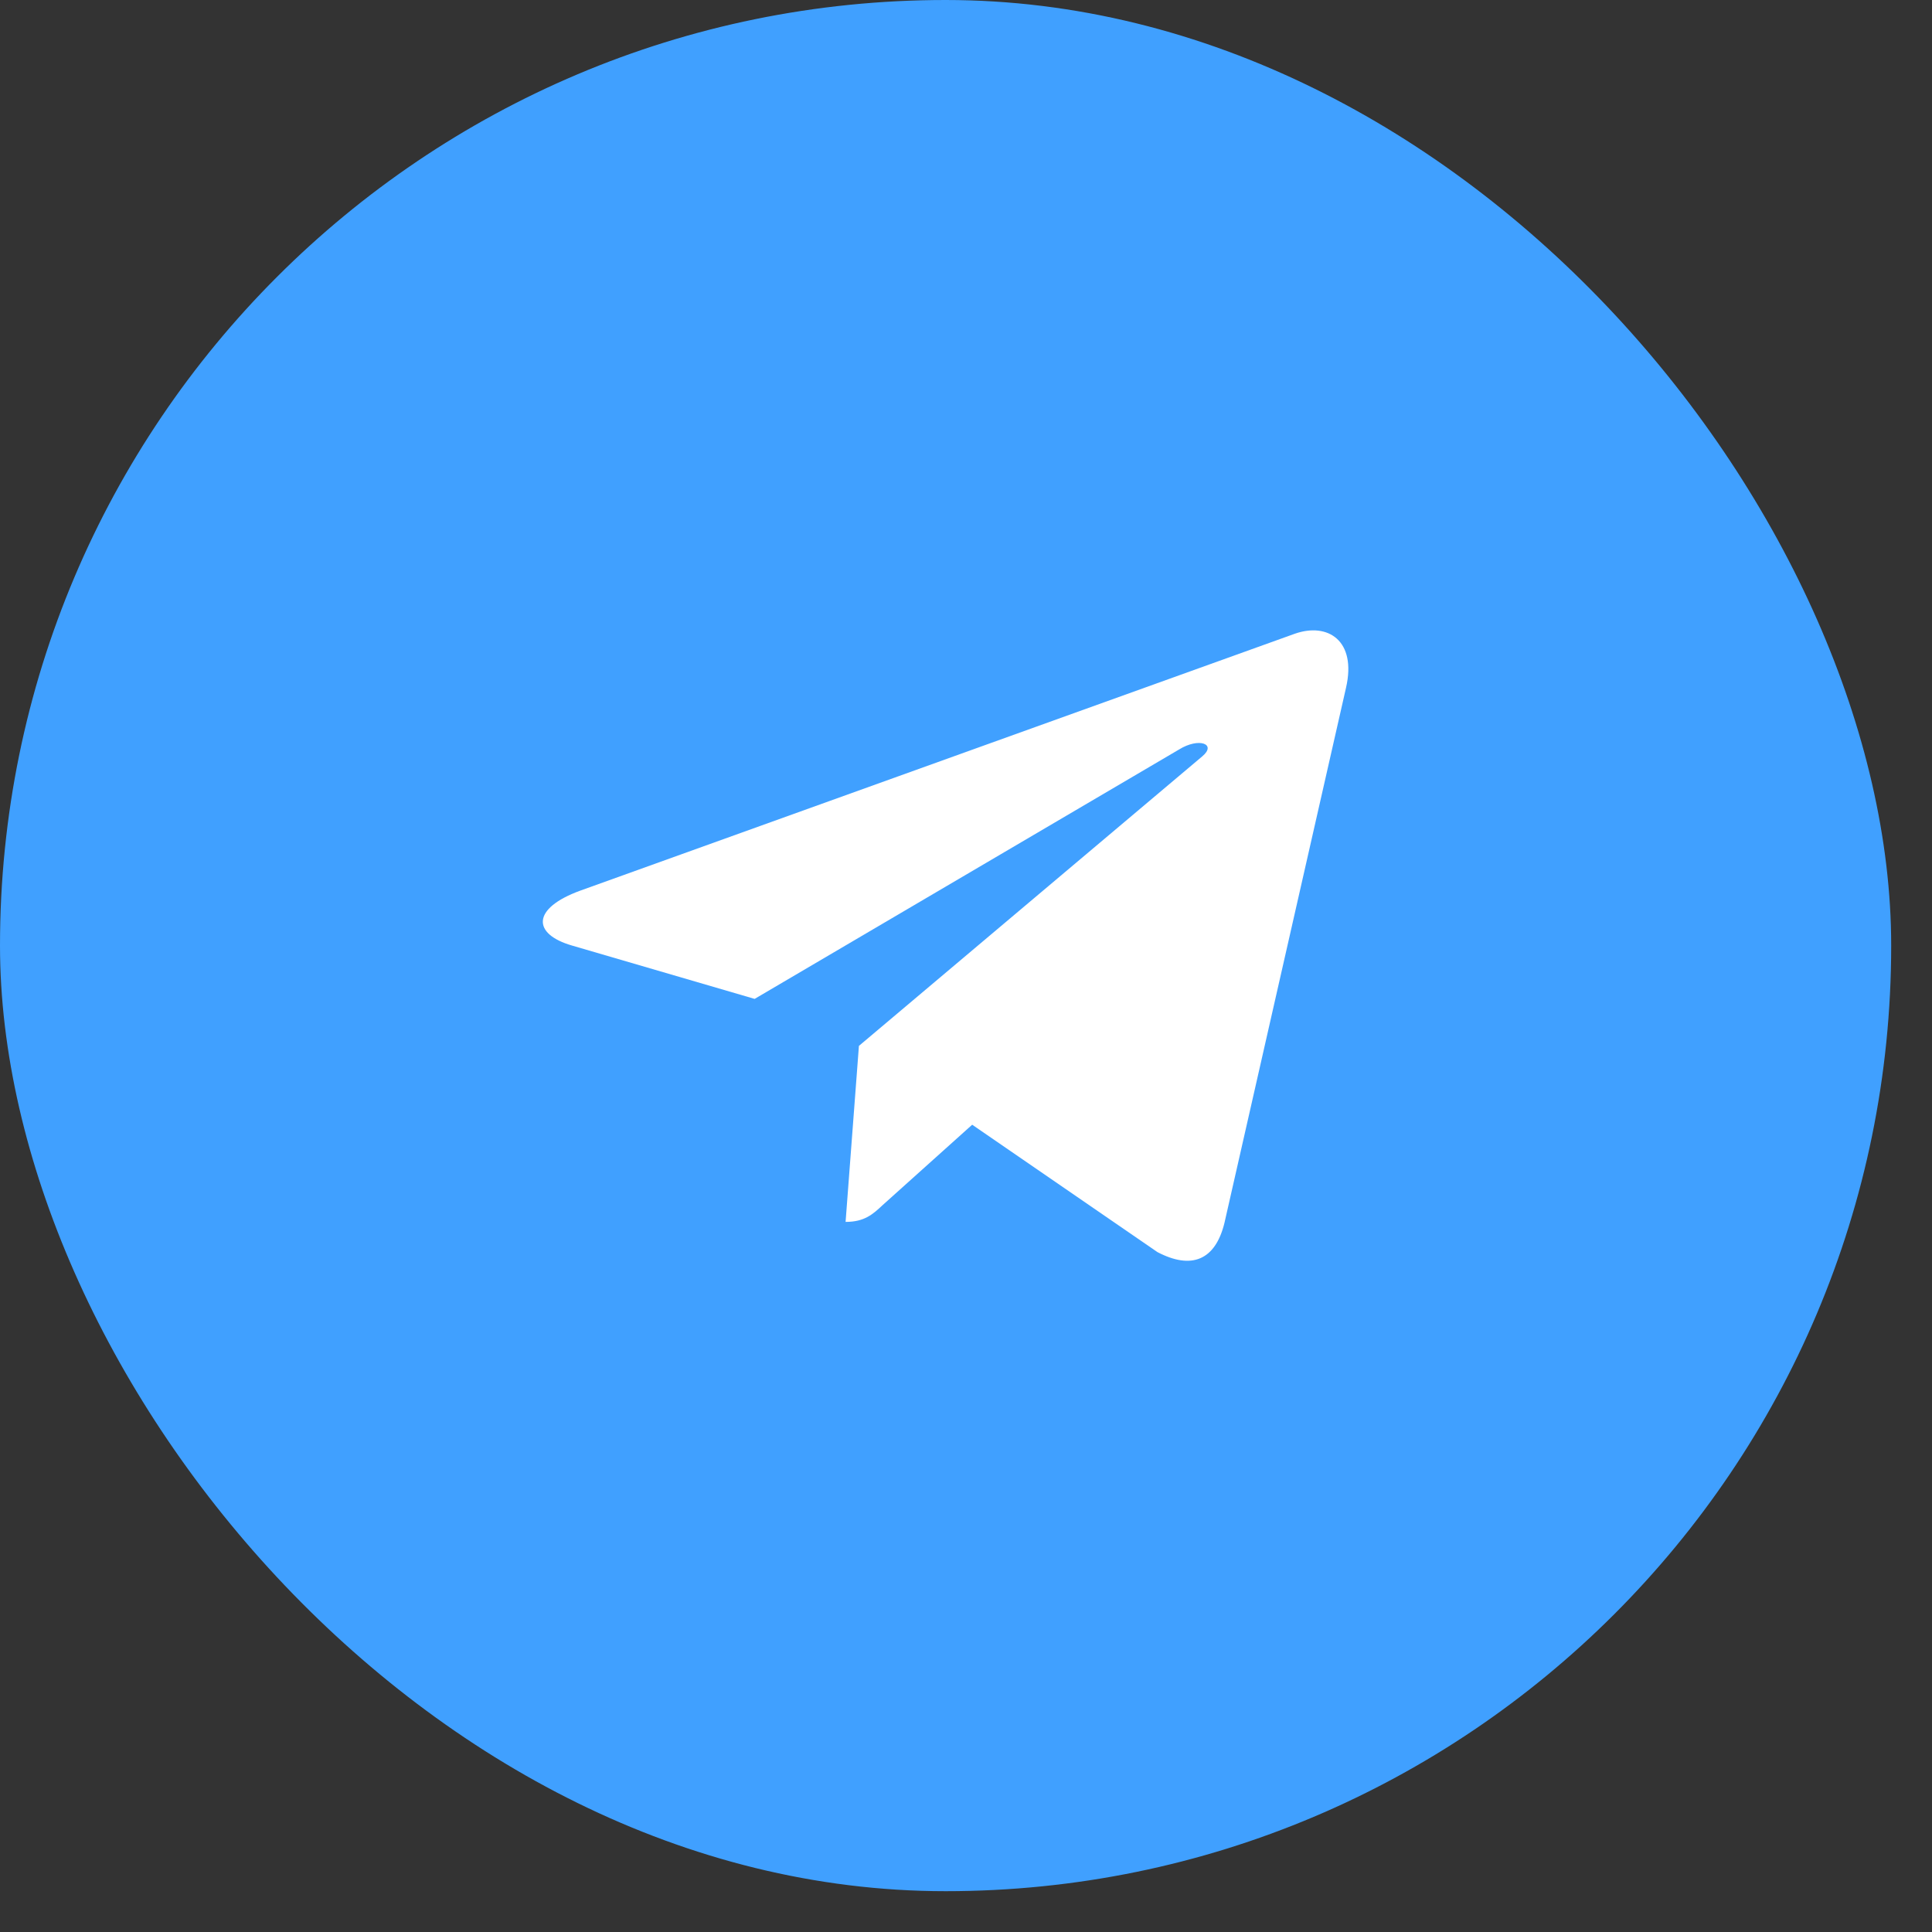
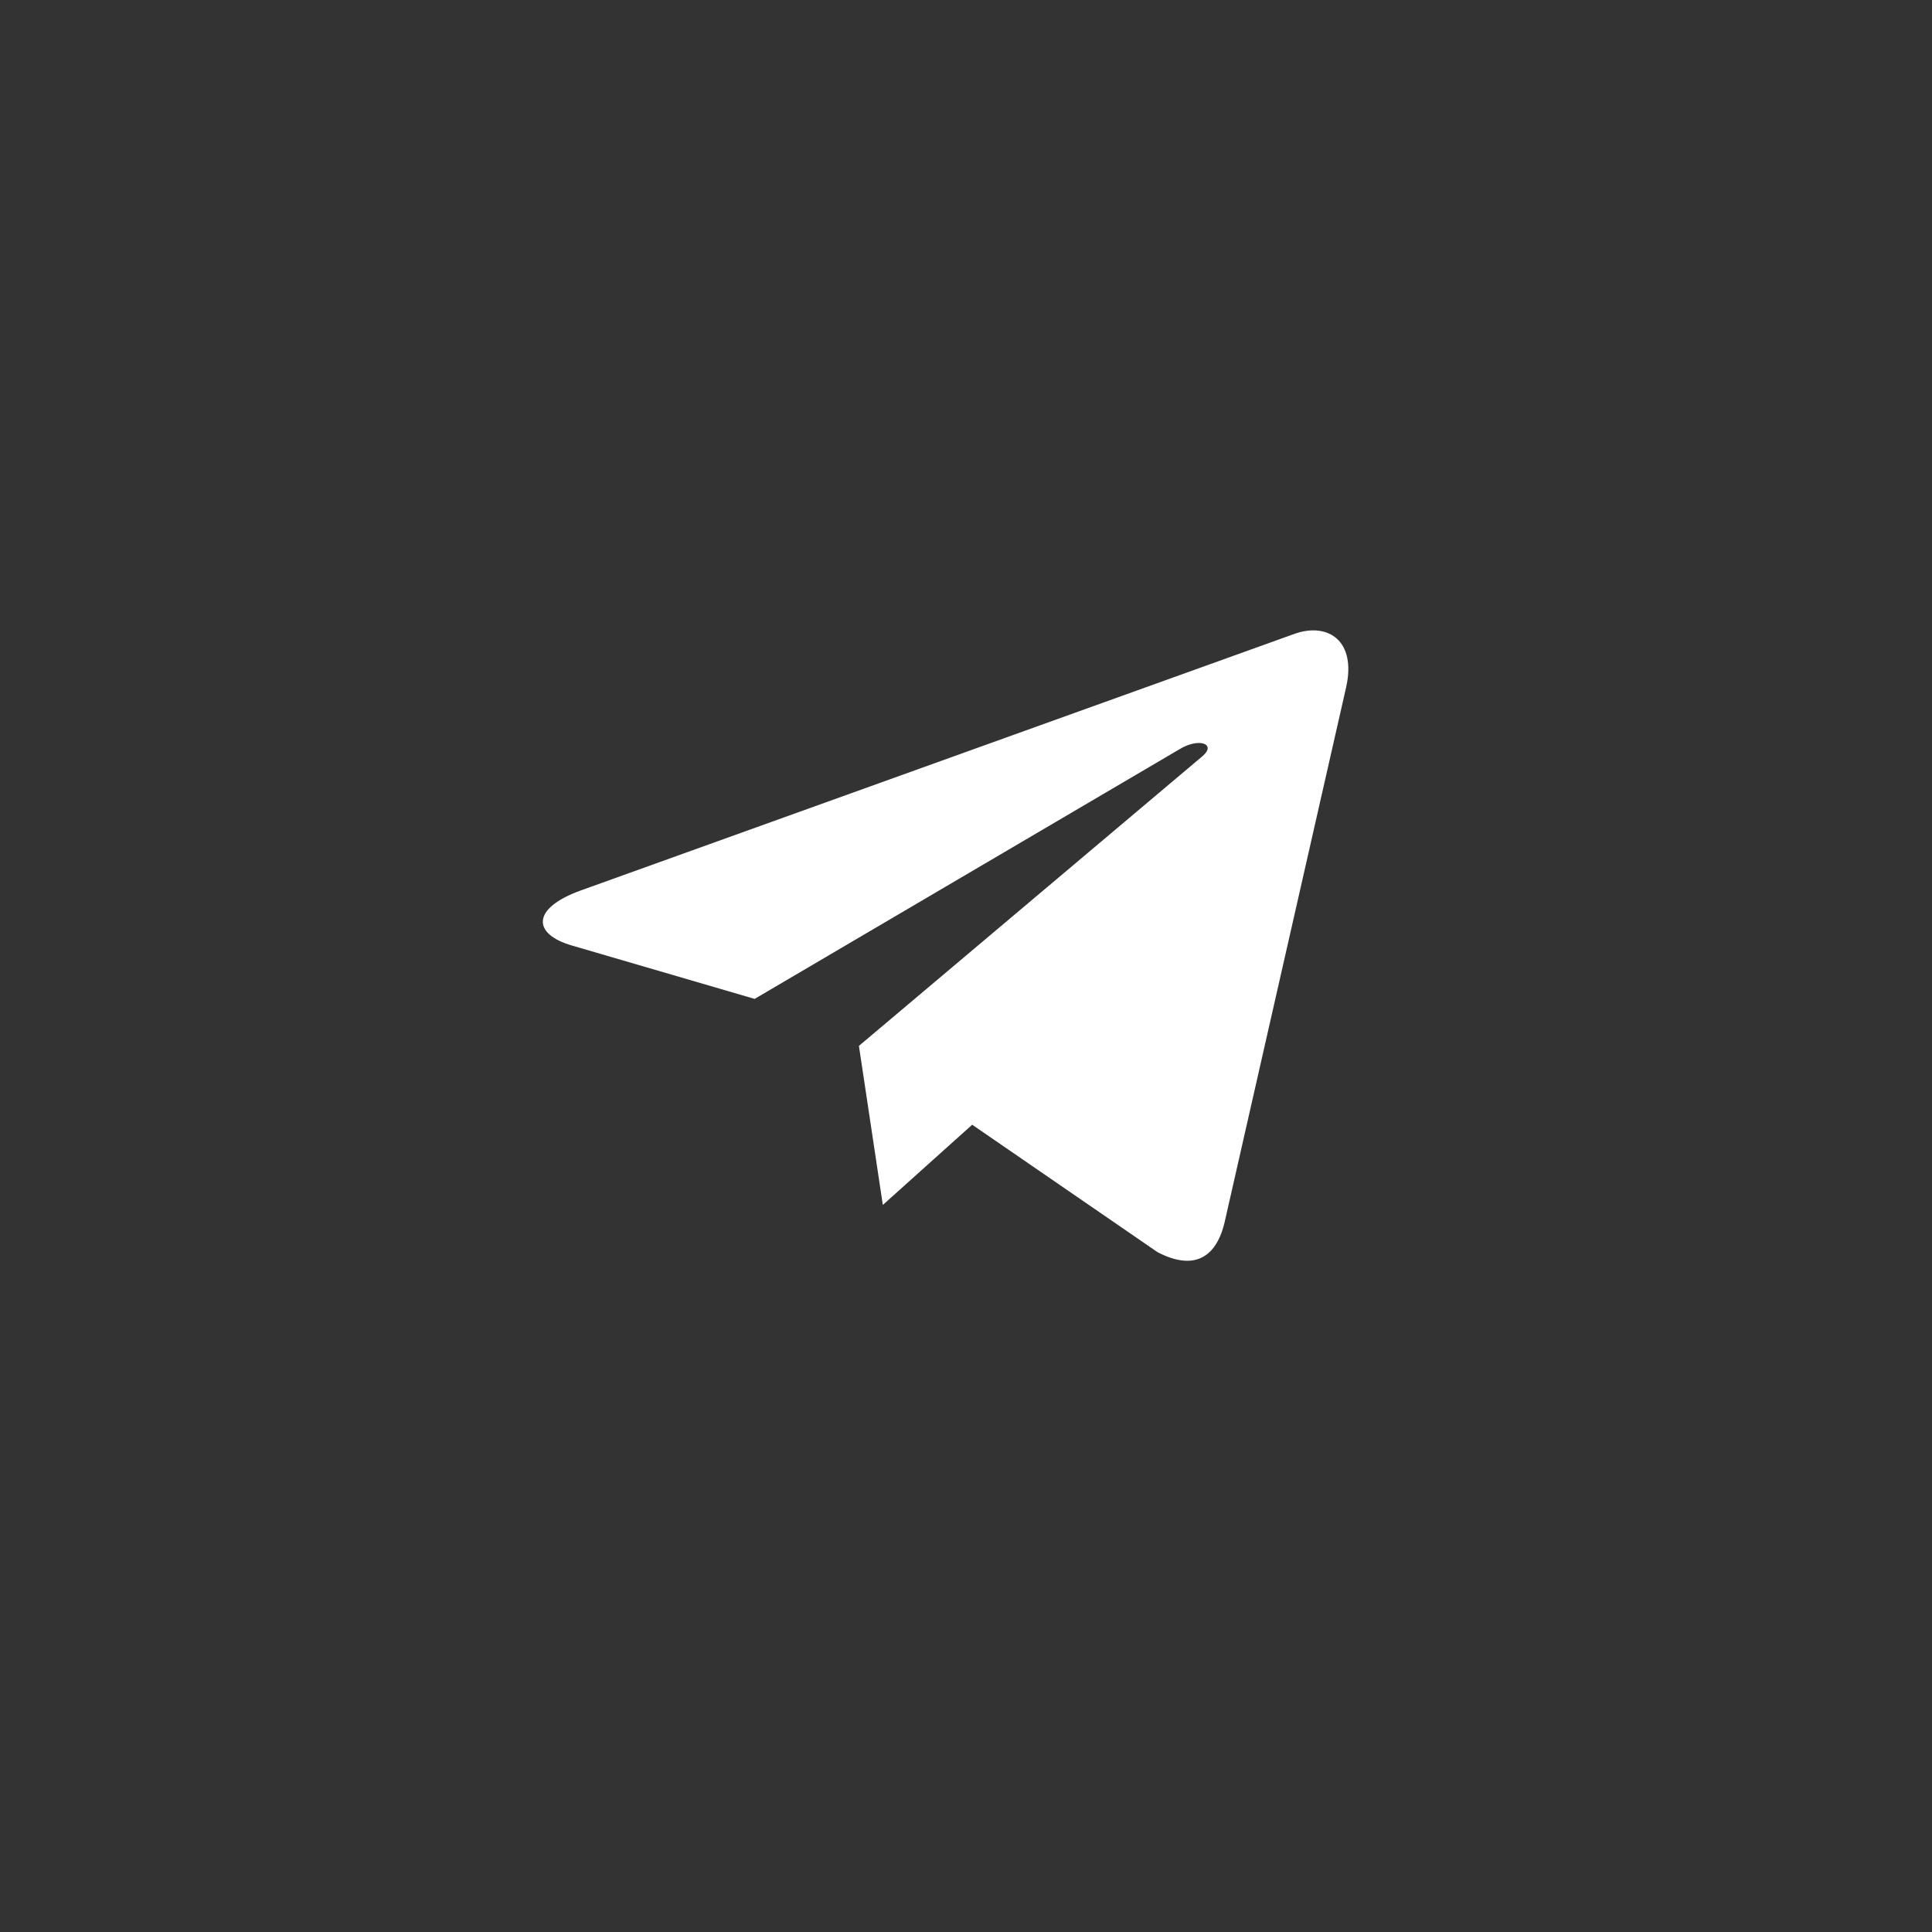
<svg xmlns="http://www.w3.org/2000/svg" width="40" height="40" viewBox="0 0 40 40" fill="none">
  <rect x="0" y="0" width="40" height="40" fill="#333333" stroke="none" />
-   <rect width="39.155" height="39.155" rx="19.577" fill="#40A0FF" />
-   <path d="M27.868 14.239L25.352 25.315C25.162 26.097 24.666 26.291 23.963 25.923L20.128 23.286L18.278 24.947C18.073 25.138 17.902 25.298 17.507 25.298L17.783 21.654L24.89 15.661C25.199 15.404 24.823 15.261 24.41 15.518L15.624 20.681L11.841 19.576C11.018 19.337 11.004 18.808 12.013 18.44L26.807 13.121C27.492 12.881 28.092 13.262 27.868 14.239Z" fill="white" />
+   <path d="M27.868 14.239L25.352 25.315C25.162 26.097 24.666 26.291 23.963 25.923L20.128 23.286L18.278 24.947L17.783 21.654L24.89 15.661C25.199 15.404 24.823 15.261 24.41 15.518L15.624 20.681L11.841 19.576C11.018 19.337 11.004 18.808 12.013 18.44L26.807 13.121C27.492 12.881 28.092 13.262 27.868 14.239Z" fill="white" />
</svg>